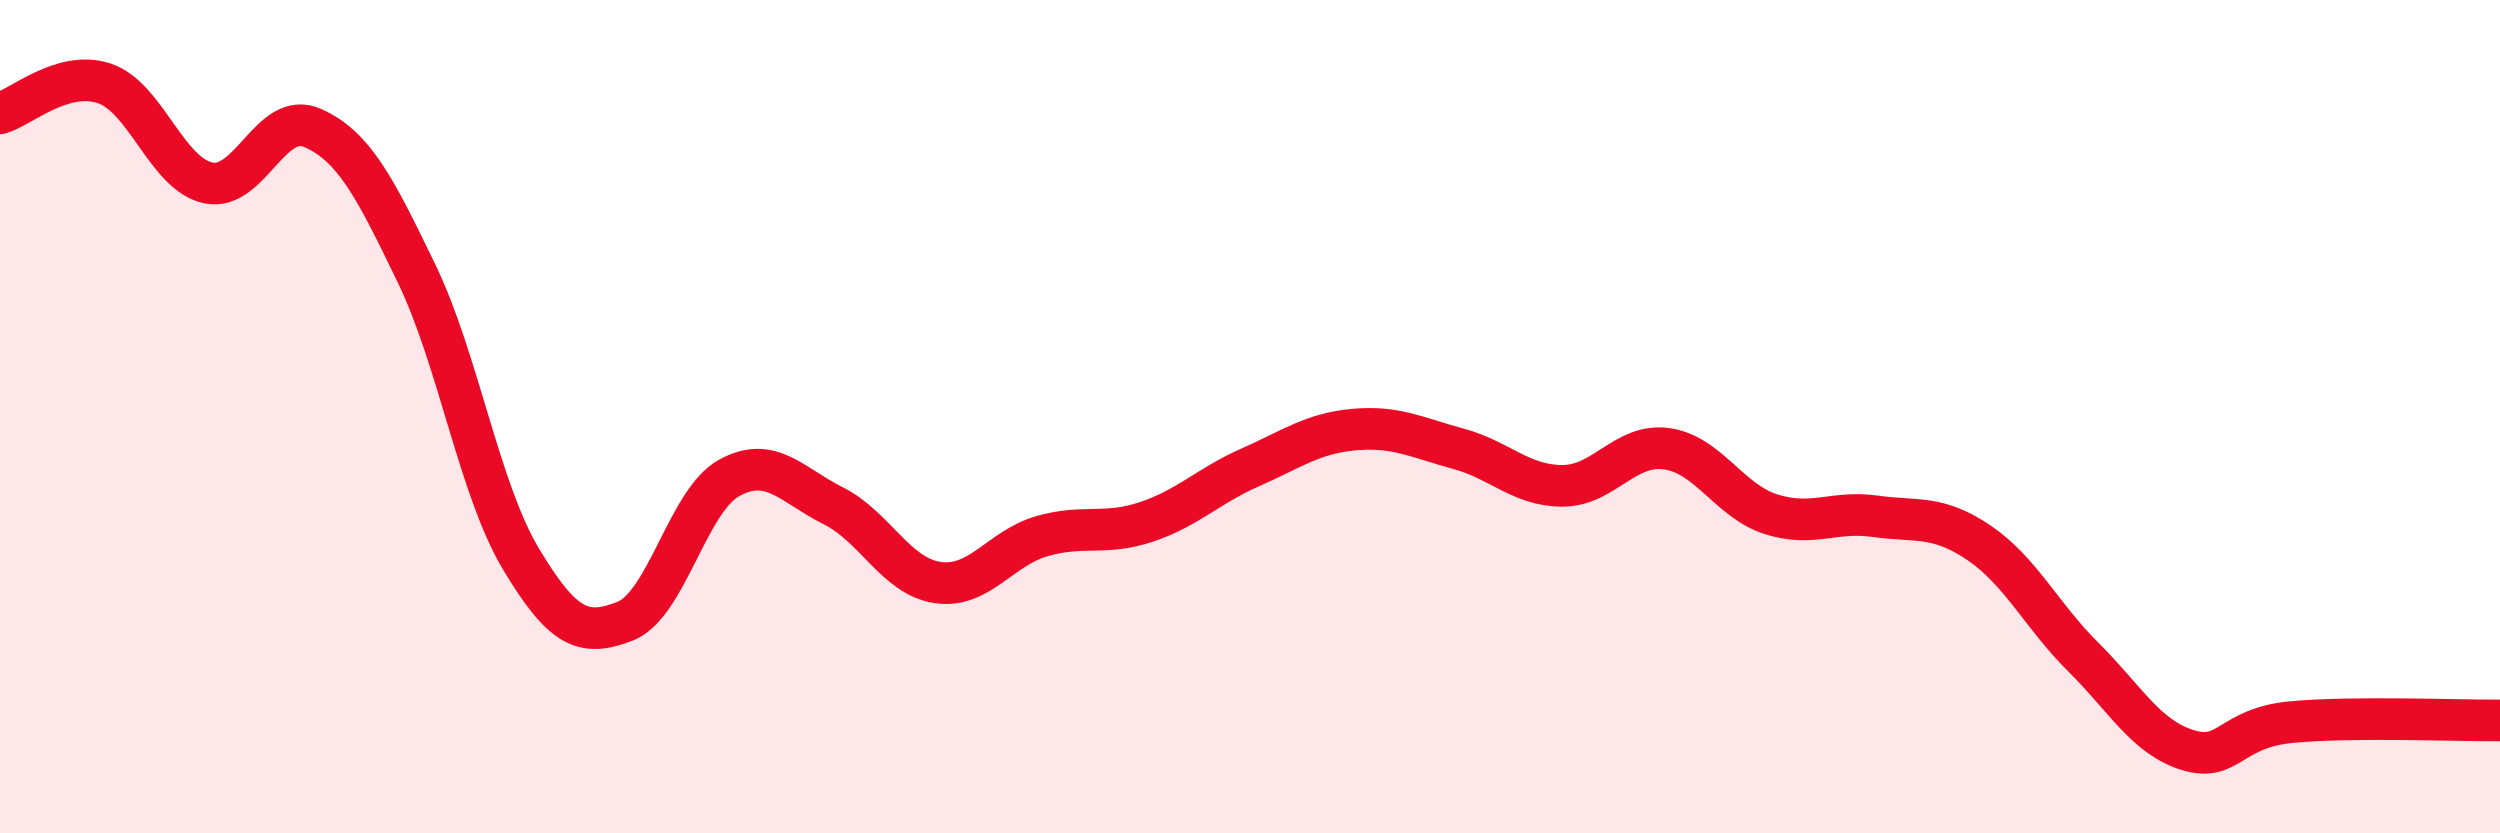
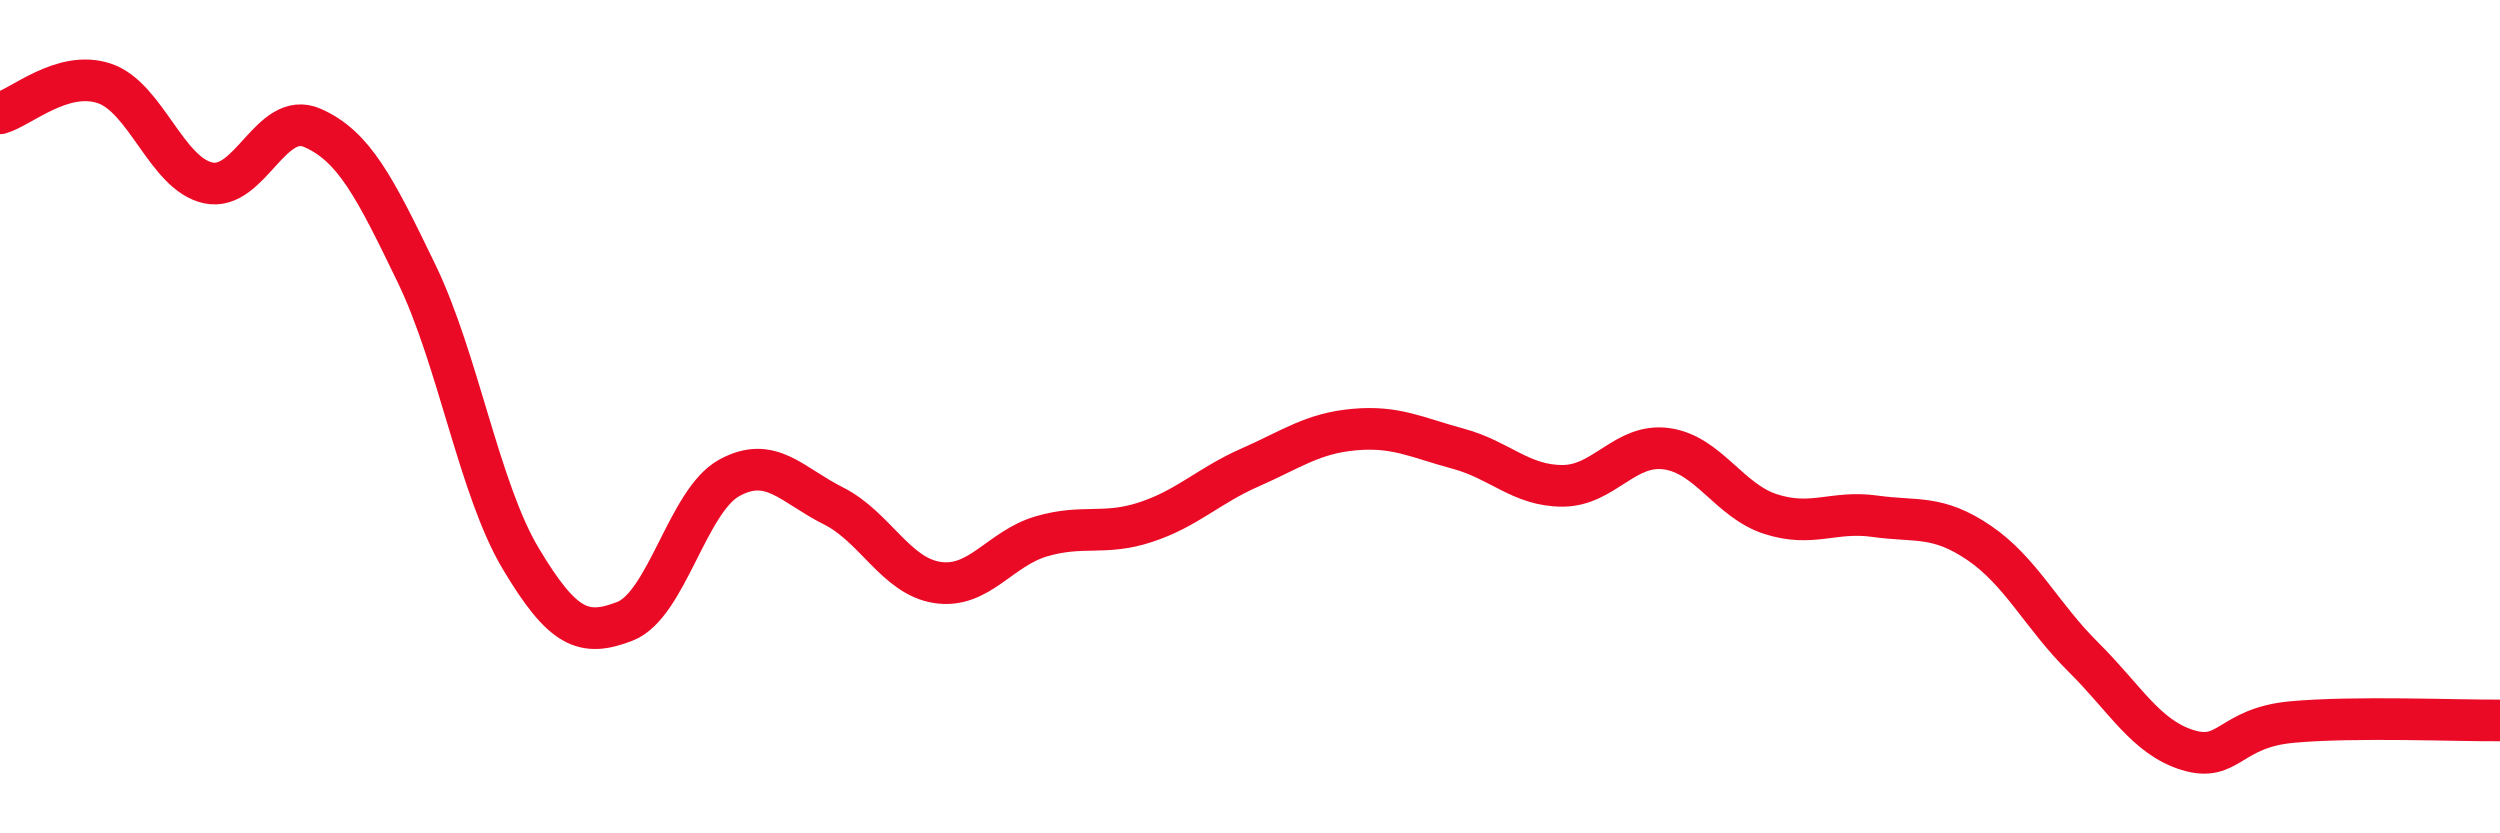
<svg xmlns="http://www.w3.org/2000/svg" width="60" height="20" viewBox="0 0 60 20">
-   <path d="M 0,2.72 C 0.5,2.58 1.5,1.67 2.5,2 C 3.5,2.33 4,4.18 5,4.39 C 6,4.6 6.5,2.63 7.5,3.07 C 8.5,3.51 9,4.5 10,6.57 C 11,8.64 11.5,11.74 12.5,13.41 C 13.5,15.08 14,15.3 15,14.91 C 16,14.52 16.5,12.02 17.5,11.47 C 18.5,10.92 19,11.64 20,12.14 C 21,12.64 21.5,13.83 22.5,13.98 C 23.5,14.13 24,13.16 25,12.87 C 26,12.58 26.5,12.86 27.5,12.53 C 28.5,12.2 29,11.66 30,11.22 C 31,10.78 31.5,10.4 32.5,10.31 C 33.5,10.22 34,10.5 35,10.77 C 36,11.04 36.5,11.66 37.5,11.66 C 38.5,11.66 39,10.63 40,10.77 C 41,10.91 41.5,12.02 42.5,12.34 C 43.5,12.66 44,12.25 45,12.39 C 46,12.53 46.5,12.35 47.5,13.03 C 48.5,13.71 49,14.78 50,15.77 C 51,16.76 51.5,17.69 52.5,18 C 53.5,18.31 53.5,17.47 55,17.33 C 56.5,17.19 59,17.3 60,17.29L60 20L0 20Z" fill="#EB0A25" opacity="0.1" stroke-linecap="round" stroke-linejoin="round" />
  <path d="M 0,2.72 C 0.5,2.58 1.5,1.67 2.5,2 C 3.5,2.33 4,4.18 5,4.39 C 6,4.6 6.5,2.63 7.5,3.07 C 8.5,3.51 9,4.5 10,6.57 C 11,8.64 11.5,11.74 12.5,13.41 C 13.5,15.08 14,15.3 15,14.91 C 16,14.52 16.5,12.02 17.5,11.47 C 18.5,10.92 19,11.64 20,12.14 C 21,12.64 21.5,13.83 22.5,13.98 C 23.5,14.13 24,13.16 25,12.87 C 26,12.58 26.5,12.86 27.5,12.53 C 28.5,12.2 29,11.66 30,11.22 C 31,10.78 31.5,10.4 32.5,10.31 C 33.5,10.22 34,10.5 35,10.77 C 36,11.04 36.5,11.66 37.5,11.66 C 38.5,11.66 39,10.63 40,10.77 C 41,10.91 41.5,12.02 42.5,12.34 C 43.5,12.66 44,12.25 45,12.39 C 46,12.53 46.5,12.35 47.5,13.03 C 48.5,13.71 49,14.78 50,15.77 C 51,16.76 51.5,17.69 52.5,18 C 53.5,18.31 53.5,17.47 55,17.33 C 56.5,17.19 59,17.3 60,17.29" stroke="#EB0A25" stroke-width="1" fill="none" stroke-linecap="round" stroke-linejoin="round" />
</svg>